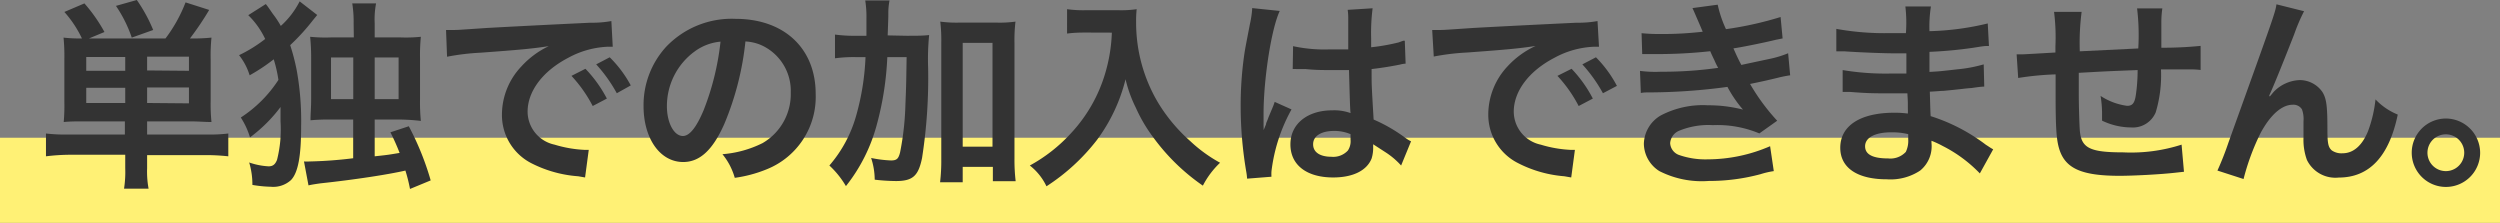
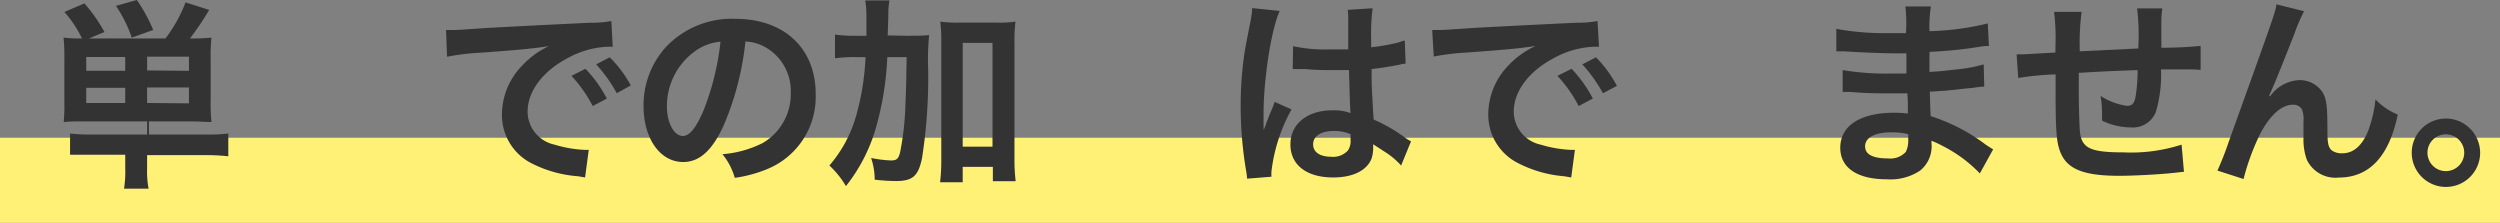
<svg xmlns="http://www.w3.org/2000/svg" viewBox="0 0 271.89 24.25">
  <rect x="0" y="0" width="271.89" height="24.25" fill="#808080" stroke="none" />
  <defs>
    <style>.cls-1{fill:#fff175;}.cls-2{fill:#333;}</style>
  </defs>
  <g id="レイヤー_2" data-name="レイヤー 2">
    <g id="レイヤー_2-2" data-name="レイヤー 2">
      <rect class="cls-1" y="14.98" width="271.89" height="9.26" />
-       <path class="cls-2" d="M9.27,13.2c-1,0-1.59,0-2.34.07A20.26,20.26,0,0,0,7,11.07V6.42a20.24,20.24,0,0,0-.09-2.33,14.83,14.83,0,0,0,2,.09A12.06,12.06,0,0,0,7,1.3L9.18.37a17.16,17.16,0,0,1,2.18,3.11l-1.68.7H18A16,16,0,0,0,20.18.26l2.57.82a31.86,31.86,0,0,1-2.09,3.1A19.06,19.06,0,0,0,23,4.09a19.38,19.38,0,0,0-.09,2.33V11A19.09,19.09,0,0,0,23,13.27c-.77,0-1.43-.07-2.34-.07H16v1.43h6.43a17,17,0,0,0,2.4-.11V17a22.35,22.35,0,0,0-2.64-.13H16v1.43a10.16,10.16,0,0,0,.16,2.22H13.49a11.74,11.74,0,0,0,.13-2.22V16.83h-6A22.22,22.22,0,0,0,5,17V14.52a17.85,17.85,0,0,0,2.42.11h6.16V13.2Zm4.35-7H9.38v1.5h4.24Zm0,3.35H9.38V11.2h4.24Zm.71-5.46A14.17,14.17,0,0,0,12.61.64L14.88,0a16.94,16.94,0,0,1,1.78,3.26Zm6.22,3.61V6.16H16v1.5Zm0,3.54V9.51H16V11.2Z" />
-       <path class="cls-2" d="M28.91.44c.24.31.24.31.77,1.08a10.1,10.1,0,0,1,.86,1.3A9.2,9.2,0,0,0,32.59.15L34.5,1.63,34,2.24a23,23,0,0,1-2.44,2.67,23,23,0,0,1,.71,2.73,30.94,30.94,0,0,1,.48,6.13c0,3.22-.33,5-1.1,5.81a2.86,2.86,0,0,1-2.2.73,13.13,13.13,0,0,1-2-.2,8.32,8.32,0,0,0-.35-2.44,7.63,7.63,0,0,0,2.11.42c.46,0,.72-.2.92-.71a13.51,13.51,0,0,0,.38-4.18c0-.42,0-.83,0-1.56a16.22,16.22,0,0,1-3.32,3.3,8.52,8.52,0,0,0-1-2.16,13.85,13.85,0,0,0,4.09-4.09,14.55,14.55,0,0,0-.51-2.24,20.17,20.17,0,0,1-2.62,1.74A6.69,6.69,0,0,0,26,6a15.39,15.39,0,0,0,2.84-1.76A8.87,8.87,0,0,0,27,1.65Zm9.55,2.11A12.63,12.63,0,0,0,38.31.37H40.9a9.26,9.26,0,0,0-.15,2.18V4.07h2.82A15.88,15.88,0,0,0,45.77,4a20.67,20.67,0,0,0-.09,2.33v4.45a21,21,0,0,0,.09,2.37A22,22,0,0,0,43.54,13H40.75V17l.55-.06c.81-.09,1-.11,2.16-.31a24,24,0,0,0-1-2.24l2-.66a30.45,30.45,0,0,1,2.38,5.89l-2.25.93a17.31,17.31,0,0,0-.5-2c-1.92.44-5.59,1-9.24,1.39-.49.07-.91.13-1.3.22l-.49-2.6a5.28,5.28,0,0,0,.62,0,45.34,45.34,0,0,0,4.73-.35V13H36a22,22,0,0,0-2.23.08c0-.74.07-1.32.07-2.35V6.36A22.89,22.89,0,0,0,33.73,4,16.3,16.3,0,0,0,36,4.07h2.48ZM36,6.25v4.53h2.42V6.25Zm7.35,4.53V6.25H40.75v4.53Z" />
+       <path class="cls-2" d="M9.27,13.2c-1,0-1.59,0-2.34.07A20.26,20.26,0,0,0,7,11.07V6.42a20.24,20.24,0,0,0-.09-2.33,14.83,14.83,0,0,0,2,.09A12.06,12.06,0,0,0,7,1.3L9.18.37a17.16,17.16,0,0,1,2.18,3.11l-1.68.7H18A16,16,0,0,0,20.18.26l2.57.82a31.86,31.86,0,0,1-2.09,3.1A19.06,19.06,0,0,0,23,4.09a19.38,19.38,0,0,0-.09,2.33V11A19.09,19.09,0,0,0,23,13.27c-.77,0-1.43-.07-2.34-.07H16v1.43h6.43a17,17,0,0,0,2.4-.11V17a22.35,22.35,0,0,0-2.64-.13H16v1.43a10.16,10.16,0,0,0,.16,2.22H13.49a11.74,11.74,0,0,0,.13-2.22V16.83h-6V14.52a17.85,17.85,0,0,0,2.42.11h6.16V13.2Zm4.35-7H9.38v1.5h4.24Zm0,3.35H9.38V11.2h4.24Zm.71-5.46A14.17,14.17,0,0,0,12.61.64L14.88,0a16.94,16.94,0,0,1,1.78,3.26Zm6.22,3.61V6.16H16v1.5Zm0,3.54V9.51H16V11.2Z" />
      <path class="cls-2" d="M48.51,3.26l.84,0c.4,0,.4,0,3.63-.22,1.61-.09,5.37-.29,11.24-.57a11.57,11.57,0,0,0,2.27-.18l.15,2.79-.46,0a9.77,9.77,0,0,0-4.35,1.19c-2.8,1.45-4.45,3.65-4.45,5.88a3.69,3.69,0,0,0,2.93,3.58,13.31,13.31,0,0,0,3.28.57s.22,0,.44,0l-.4,3-.75-.13a13.29,13.29,0,0,1-5.15-1.45,5.88,5.88,0,0,1-3.14-5.3,7.62,7.62,0,0,1,2.09-5.17,9.57,9.57,0,0,1,3-2.23c-1.78.27-3.14.4-7.41.71a25.8,25.8,0,0,0-3.65.44ZM63.67,7.48A14,14,0,0,1,66,10.72l-1.54.81a14.74,14.74,0,0,0-2.31-3.28Zm3.41,2.66A16.23,16.23,0,0,0,64.84,7l1.47-.77A12.76,12.76,0,0,1,68.6,9.29Z" />
      <path class="cls-2" d="M78.77,13.49c-1.26,2.84-2.67,4.13-4.47,4.13-2.51,0-4.31-2.55-4.31-6.09a9.4,9.4,0,0,1,2.42-6.4A9.84,9.84,0,0,1,80,2.05c5.28,0,8.71,3.21,8.71,8.16a8.48,8.48,0,0,1-5.35,8.21,14.1,14.1,0,0,1-3.45.92,7.08,7.08,0,0,0-1.34-2.57,11.83,11.83,0,0,0,4.37-1.21A6.16,6.16,0,0,0,86,10.06a5.45,5.45,0,0,0-2.7-4.89,4.84,4.84,0,0,0-2.23-.66A31.58,31.58,0,0,1,78.77,13.49ZM75.53,5.61a7.36,7.36,0,0,0-3,5.94c0,1.81.77,3.24,1.74,3.24.72,0,1.47-.93,2.26-2.82a28.66,28.66,0,0,0,1.83-7.44A5.55,5.55,0,0,0,75.53,5.61Z" />
      <path class="cls-2" d="M98.59,3.89c1.14,0,1.78,0,2.46-.08a26.89,26.89,0,0,0-.11,3.58,56.72,56.72,0,0,1-.66,9.79c-.4,1.94-1,2.51-2.84,2.51a21,21,0,0,1-2.31-.15,7.63,7.63,0,0,0-.39-2.36,13.14,13.14,0,0,0,2.15.27c.62,0,.82-.16,1-.88a30.44,30.44,0,0,0,.58-5.22c.08-1.93.08-1.93.13-5.14H96.5a33.24,33.24,0,0,1-1.13,7.3A18.29,18.29,0,0,1,92,20.24,9.8,9.8,0,0,0,90.2,18a14.13,14.13,0,0,0,2.93-5.48,27.21,27.21,0,0,0,1-6.31h-1.1a15.22,15.22,0,0,0-2.22.13V3.76a16,16,0,0,0,2.42.13h1c0-.63,0-.68,0-1.84a11.37,11.37,0,0,0-.13-2h2.64a7.41,7.41,0,0,0-.13,1.45c0,.42,0,.42-.07,2.35Zm6.11,15.93h-2.46a20.08,20.08,0,0,0,.13-2.53V4.66a17.15,17.15,0,0,0-.11-2.31,13,13,0,0,0,2,.11h4.18a12.4,12.4,0,0,0,2-.11,17.15,17.15,0,0,0-.11,2.31V17.27a19.87,19.87,0,0,0,.13,2.44h-2.48V18.15H104.7Zm0-3.87h3.24V4.66H104.7Z" />
-       <path class="cls-2" d="M118.17,3.54c-.6,0-1.26,0-2.12.11V1a13.17,13.17,0,0,0,2.07.11h3.5a11.72,11.72,0,0,0,2-.11,11.49,11.49,0,0,0-.06,1.39,17,17,0,0,0,2.35,8.71,18,18,0,0,0,3.52,4.23,15.74,15.74,0,0,0,3.26,2.37,9.24,9.24,0,0,0-1.87,2.49A22.34,22.34,0,0,1,125.47,15a16.69,16.69,0,0,1-1.93-3.26,14.28,14.28,0,0,1-1.13-3.12,18.53,18.53,0,0,1-3.14,6.64,22,22,0,0,1-5.46,5A6.28,6.28,0,0,0,112,18a17.28,17.28,0,0,0,4.42-3.45A16.33,16.33,0,0,0,120.19,8a17.55,17.55,0,0,0,.73-4.45Z" />
      <path class="cls-2" d="M135.63,19.43a7.18,7.18,0,0,0-.11-.86,42.57,42.57,0,0,1-.59-7,38.85,38.85,0,0,1,.42-5.83c.11-.66.11-.66.59-3.14A10.82,10.82,0,0,0,136.18,1V.88l3,.31c-.9,1.91-1.73,7.22-1.76,11,0,.8,0,.8,0,1.15v.35a4,4,0,0,1,0,.46h0c.11-.24.11-.24.27-.64,0-.15.15-.39.26-.74l.42-1a6.83,6.83,0,0,0,.26-.69l1.83.82a18.32,18.32,0,0,0-2.18,6.73,4.65,4.65,0,0,0,0,.59Zm5-14.41a16,16,0,0,0,4,.35c.77,0,1.25,0,2,0,0-1.29,0-2.39,0-3.3a6.69,6.69,0,0,0-.06-1L149.28.9a21.35,21.35,0,0,0-.16,3.24v1a21.67,21.67,0,0,0,3-.53l.49-.18.17,0,.09,2.49a3.48,3.48,0,0,0-.64.11c-.75.15-1.89.35-3.06.48V8c0,1.23,0,1.27.22,5a17.32,17.32,0,0,1,3.46,2,3.67,3.67,0,0,0,.61.37L152.38,18a8.39,8.39,0,0,0-1.65-1.41l-1.39-.9V16a3.9,3.9,0,0,1-.17,1.24c-.51,1.29-2,2.06-4.18,2.06-2.89,0-4.65-1.36-4.65-3.6S142.21,12,144.88,12a5.19,5.19,0,0,1,2,.3c-.06-.55-.08-1.62-.17-4.68-.88,0-1.41,0-2,0-.82,0-1.7,0-2.73-.11l-.66,0-.38,0a.73.73,0,0,0-.22,0,.3.3,0,0,0-.13,0Zm4.46,9.22c-1.4,0-2.28.55-2.28,1.45s.79,1.36,2,1.36a2.16,2.16,0,0,0,1.78-.68,1.82,1.82,0,0,0,.29-1.19v-.59A4.54,4.54,0,0,0,145.07,14.24Z" />
      <path class="cls-2" d="M155.76,3.26l.84,0c.4,0,.4,0,3.63-.22,1.61-.09,5.37-.29,11.24-.57a11.57,11.57,0,0,0,2.27-.18l.16,2.79-.47,0a9.77,9.77,0,0,0-4.35,1.19c-2.8,1.45-4.45,3.65-4.45,5.88a3.69,3.69,0,0,0,2.93,3.58,13.31,13.31,0,0,0,3.28.57s.22,0,.44,0l-.4,3-.75-.13A13.29,13.29,0,0,1,165,17.69a5.88,5.88,0,0,1-3.14-5.3,7.67,7.67,0,0,1,2.09-5.17A9.62,9.62,0,0,1,167,5c-1.79.27-3.15.4-7.42.71a25.8,25.8,0,0,0-3.65.44Zm15.16,4.22a14,14,0,0,1,2.31,3.24l-1.54.81a14.74,14.74,0,0,0-2.31-3.28Zm3.41,2.66A16.23,16.23,0,0,0,172.09,7l1.48-.77a13,13,0,0,1,2.28,3.11Z" />
-       <path class="cls-2" d="M178.53,3.61a20,20,0,0,0,2.12.09,38.21,38.21,0,0,0,4.53-.25l-.24-.57c-.55-1.27-.86-2-.88-2l2.75-.37a12.55,12.55,0,0,0,.9,2.66,37.45,37.45,0,0,0,5.94-1.32l.22,2.33-.75.15c-1.47.36-3.91.84-4.6.93.36.81.49,1.1.86,1.8l3-.64a10.87,10.87,0,0,0,2.09-.63l.22,2.4a13.15,13.15,0,0,0-1.39.28c-.9.22-1.63.38-2.15.49l-.82.17a22.42,22.42,0,0,0,2.95,4l-1.94,1.38a11.81,11.81,0,0,0-5.06-.9,8.37,8.37,0,0,0-3.69.62,1.58,1.58,0,0,0-.95,1.34,1.45,1.45,0,0,0,.95,1.28,8.73,8.73,0,0,0,3.14.48,17.12,17.12,0,0,0,6.78-1.43l.4,2.71a9,9,0,0,0-1.43.33,21.46,21.46,0,0,1-5.64.74,10.17,10.17,0,0,1-5.37-1.07,3.57,3.57,0,0,1-1.69-3,3.67,3.67,0,0,1,1.85-3.06,9.84,9.84,0,0,1,5.12-1.1,15.06,15.06,0,0,1,3.81.47,13.28,13.28,0,0,1-1.69-2.47,64.4,64.4,0,0,1-8.52.6c-.37,0-.53,0-.9.06l-.09-2.4a12.79,12.79,0,0,0,2.27.09,42.76,42.76,0,0,0,6.23-.42,7.64,7.64,0,0,1-.4-.81c-.22-.46-.29-.6-.46-1a52.13,52.13,0,0,1-5.9.31c-.92,0-1,0-1.5,0Z" />
      <path class="cls-2" d="M215.32,18.86a15,15,0,0,0-4.07-3,10,10,0,0,0-1.19-.55v.24a3.41,3.41,0,0,1-1.23,3,5.84,5.84,0,0,1-3.63.95c-3.21,0-5.06-1.25-5.06-3.43,0-2.4,2.18-3.81,5.87-3.81a10.87,10.87,0,0,1,1.48.09,4.78,4.78,0,0,0,0-.53v-.48c0-.31,0-.31-.05-1.19l-2.2,0c-1.34,0-2.15,0-4-.15-.29,0-.51,0-.84,0l0-2.38a28.13,28.13,0,0,0,5.12.38c.44,0,1.19,0,1.81,0,0-.2,0-.94,0-2.2l-1.39,0c-1.08,0-3.92-.11-5.39-.22-.24,0-.42,0-.49,0h-.35l0-2.44a29.48,29.48,0,0,0,5.92.46l1.65,0A15.37,15.37,0,0,0,207.22.7H210a14.2,14.2,0,0,0-.16,2.69,29.8,29.8,0,0,0,6.34-.84L216.31,5c-.48,0-.48,0-1.74.2a47,47,0,0,1-4.73.44c0,.55,0,.82,0,2.18,1.1-.06,1.1-.06,3.12-.29A15.14,15.14,0,0,0,215.74,7l.06,2.42c-.37,0-.92.09-1.43.16-.33,0-1.32.15-3,.3-.3,0-.63.05-1.49.09.06,2.14.06,2.14.09,2.66a19.69,19.69,0,0,1,6,3.11c.38.24.49.33.8.5Zm-9.62-4.47c-1.78,0-2.86.57-2.86,1.52s.95,1.32,2.51,1.32a2.29,2.29,0,0,0,1.92-.71,2.81,2.81,0,0,0,.26-1.4v-.53A7.43,7.43,0,0,0,205.7,14.39Z" />
      <path class="cls-2" d="M237.52,18.68l-1,.11c-1.61.18-4.51.33-6,.33-4.12,0-5.9-.79-6.56-2.9-.31-1-.4-2.23-.4-6,0-.33,0-.42,0-2.13a31.84,31.84,0,0,0-4.07.39l-.17-2.57c.31,0,.53,0,.64,0s1.4-.07,3.58-.2c0-.35,0-.55,0-.68a22.11,22.11,0,0,0-.15-3.74h3a26.19,26.19,0,0,0-.2,4.29l6.36-.31a24.22,24.22,0,0,0-.13-4.36h2.75a9.85,9.85,0,0,0-.11,1.52V5.19a41.41,41.41,0,0,0,4.27-.2l0,2.62a8.45,8.45,0,0,0-1.25-.06l-3.06,0a14.05,14.05,0,0,1-.57,4.66,2.69,2.69,0,0,1-2.69,1.65,7.36,7.36,0,0,1-3.15-.74c0-.44,0-.58,0-.88a11.79,11.79,0,0,0-.16-1.81,6.89,6.89,0,0,0,2.89,1.08c.57,0,.81-.29.94-1.14a18.66,18.66,0,0,0,.2-2.75c-3.34.13-3.34.13-6.4.3v.6c0,.11,0,.11,0,1.27v.47c0,1.14.07,3.54.12,4,.17,1.85,1.12,2.31,4.7,2.31a17.93,17.93,0,0,0,6.36-.84Z" />
      <path class="cls-2" d="M246.85,10.5l.41-.49a4.13,4.13,0,0,1,2.84-1.3A3,3,0,0,1,252.57,10c.44.7.55,1.49.55,4,0,1.59.08,2,.48,2.36a1.84,1.84,0,0,0,1.17.31c1.16,0,2.11-.82,2.75-2.36a14,14,0,0,0,.83-3.5,6.9,6.9,0,0,0,2.42,1.65c-.94,4.56-3.1,6.85-6.42,6.85a3.44,3.44,0,0,1-3.46-1.92,6.4,6.4,0,0,1-.37-2.44v-.22c0-.79,0-1.32,0-1.54a3.09,3.09,0,0,0-.17-1.3,1.09,1.09,0,0,0-1-.5c-1.19,0-2.43,1.1-3.5,3.08a25.38,25.38,0,0,0-1.85,5l-2.84-.92a32.78,32.78,0,0,0,1.21-3.08c5.06-14.06,5.06-14.06,5.21-15l3,.75a20,20,0,0,0-1.08,2.53c-1.26,3.21-2.23,5.61-2.71,6.64Z" />
      <path class="cls-2" d="M269.73,16.61A3.72,3.72,0,1,1,266,12.89,3.74,3.74,0,0,1,269.73,16.61Zm-5.73,0a2,2,0,1,0,4,0,2,2,0,0,0-4,0Z" />
    </g>
  </g>
</svg>